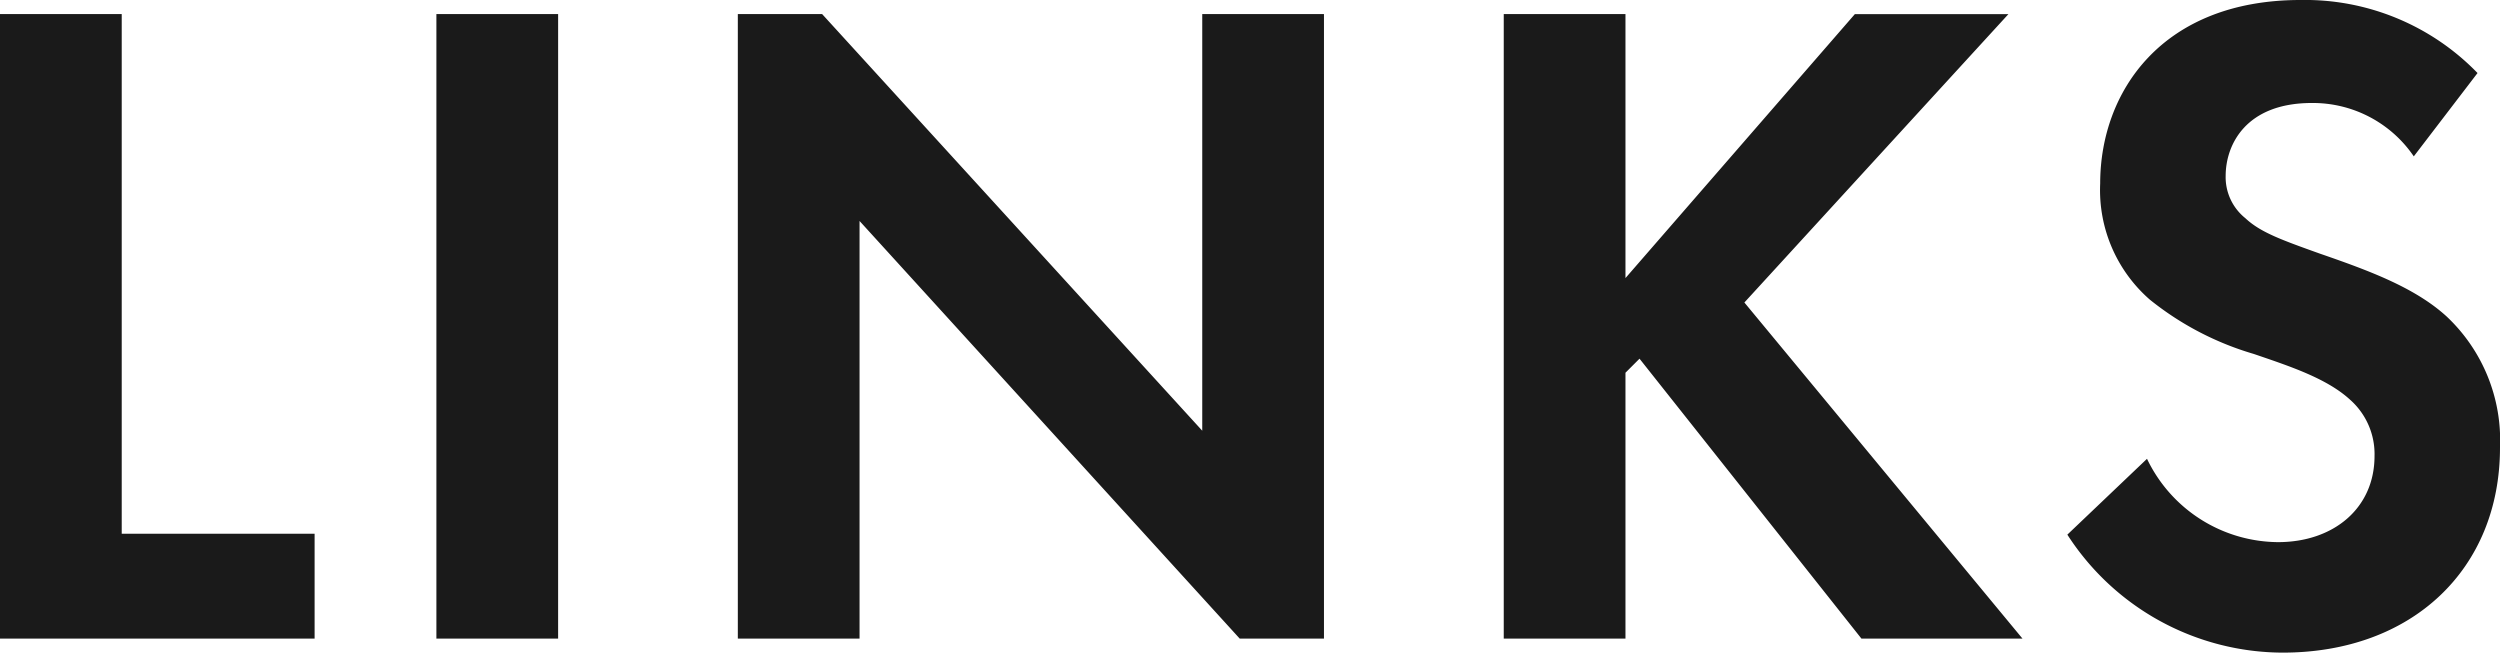
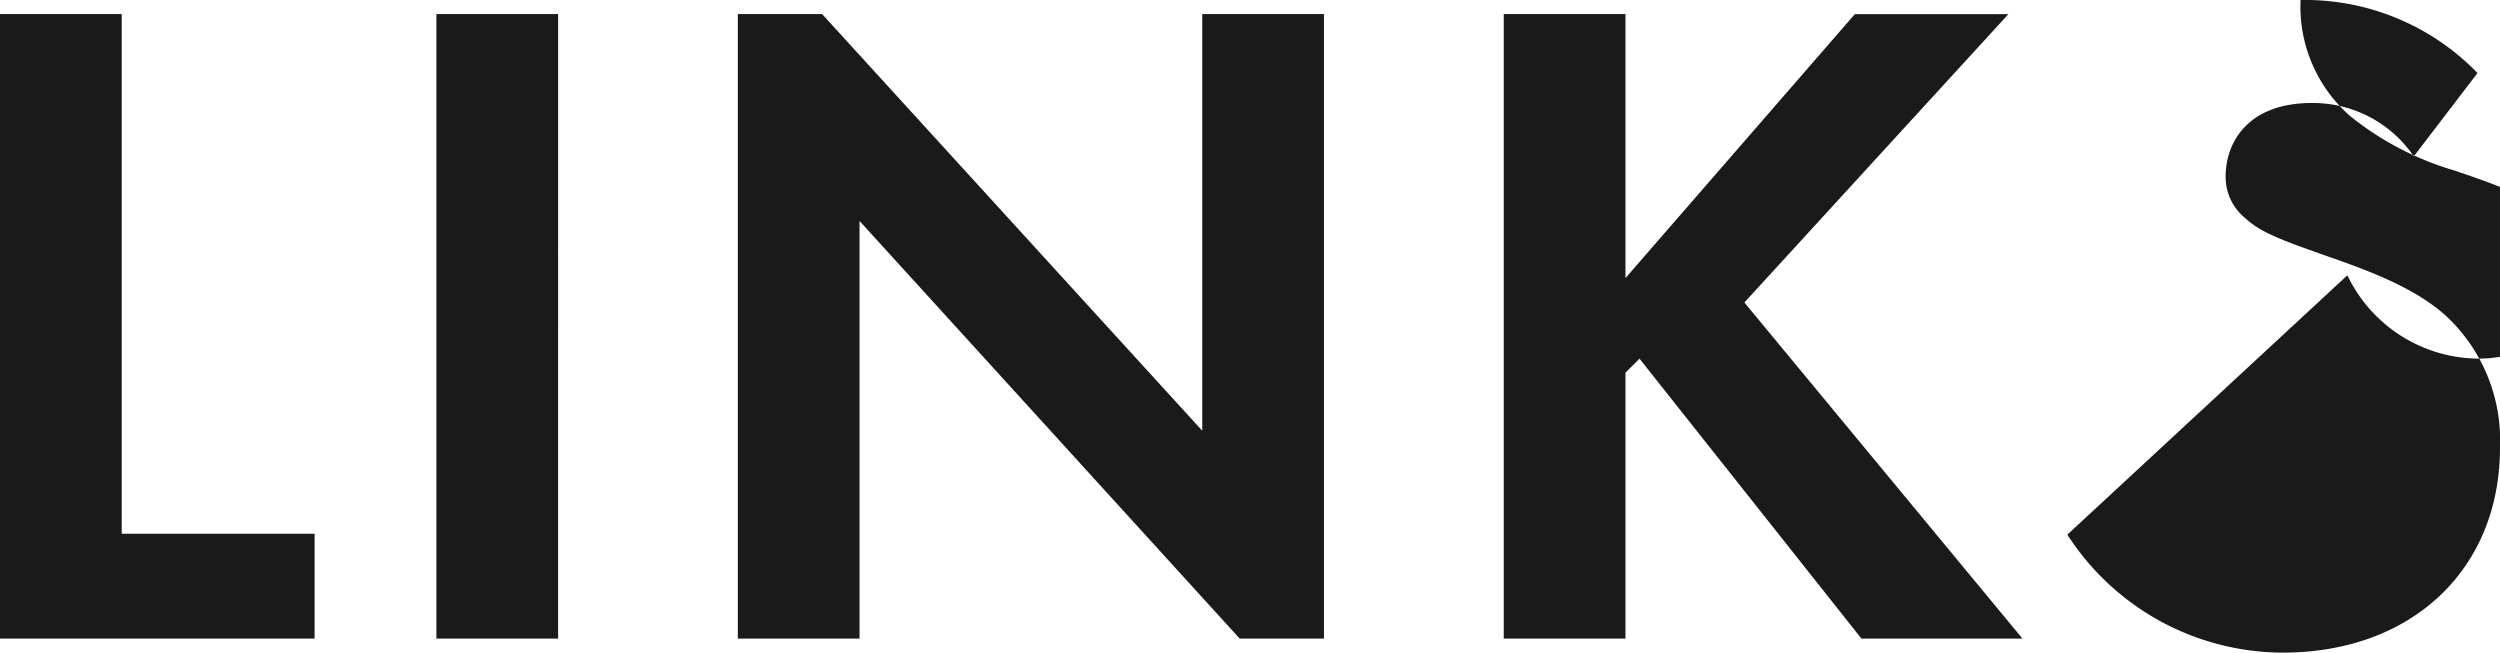
<svg xmlns="http://www.w3.org/2000/svg" width="149.52" height="39.032" viewBox="0 0 149.52 39.032">
-   <path id="パス_41875" data-name="パス 41875" d="M4.256-37.352V0H23.072V-6.272H11.536v-31.08Zm26.1,0V0h7.28V-37.352ZM55.664,0V-24.976L78.4,0h5.04V-37.352H76.16v24.92L53.424-37.352h-5.04V0Zm45.808-37.352h-7.28V0h7.28V-15.9l.84-.84L115.584,0h9.632L108.584-20.1l15.792-17.248h-9.184L101.472-21.56Zm50.96,3.528a14.365,14.365,0,0,0-10.584-4.368c-8.288,0-11.984,5.488-11.984,10.976a8.692,8.692,0,0,0,2.968,6.944,17.972,17.972,0,0,0,6.216,3.248c2.128.728,4.368,1.456,5.768,2.744a4.338,4.338,0,0,1,1.456,3.36c0,3.136-2.464,5.152-5.768,5.152a8.758,8.758,0,0,1-7.84-4.984L127.9-6.216A15.374,15.374,0,0,0,140.784.84c7.728,0,12.992-4.984,12.992-12.264a10.159,10.159,0,0,0-3.192-7.84c-1.9-1.736-4.648-2.744-7.56-3.752-2.352-.84-3.584-1.288-4.48-2.128a3.146,3.146,0,0,1-1.176-2.52c0-1.9,1.232-4.368,5.152-4.368a7.3,7.3,0,0,1,6.1,3.192Z" transform="translate(-4.256 38.192)" fill="#1a1a1a" />
+   <path id="パス_41875" data-name="パス 41875" d="M4.256-37.352V0H23.072V-6.272H11.536v-31.08Zm26.1,0V0h7.28V-37.352ZM55.664,0V-24.976L78.4,0h5.04V-37.352H76.16v24.92L53.424-37.352h-5.04V0Zm45.808-37.352h-7.28V0h7.28V-15.9l.84-.84L115.584,0h9.632L108.584-20.1l15.792-17.248h-9.184L101.472-21.56Zm50.96,3.528a14.365,14.365,0,0,0-10.584-4.368a8.692,8.692,0,0,0,2.968,6.944,17.972,17.972,0,0,0,6.216,3.248c2.128.728,4.368,1.456,5.768,2.744a4.338,4.338,0,0,1,1.456,3.36c0,3.136-2.464,5.152-5.768,5.152a8.758,8.758,0,0,1-7.84-4.984L127.9-6.216A15.374,15.374,0,0,0,140.784.84c7.728,0,12.992-4.984,12.992-12.264a10.159,10.159,0,0,0-3.192-7.84c-1.9-1.736-4.648-2.744-7.56-3.752-2.352-.84-3.584-1.288-4.48-2.128a3.146,3.146,0,0,1-1.176-2.52c0-1.9,1.232-4.368,5.152-4.368a7.3,7.3,0,0,1,6.1,3.192Z" transform="translate(-4.256 38.192)" fill="#1a1a1a" />
</svg>